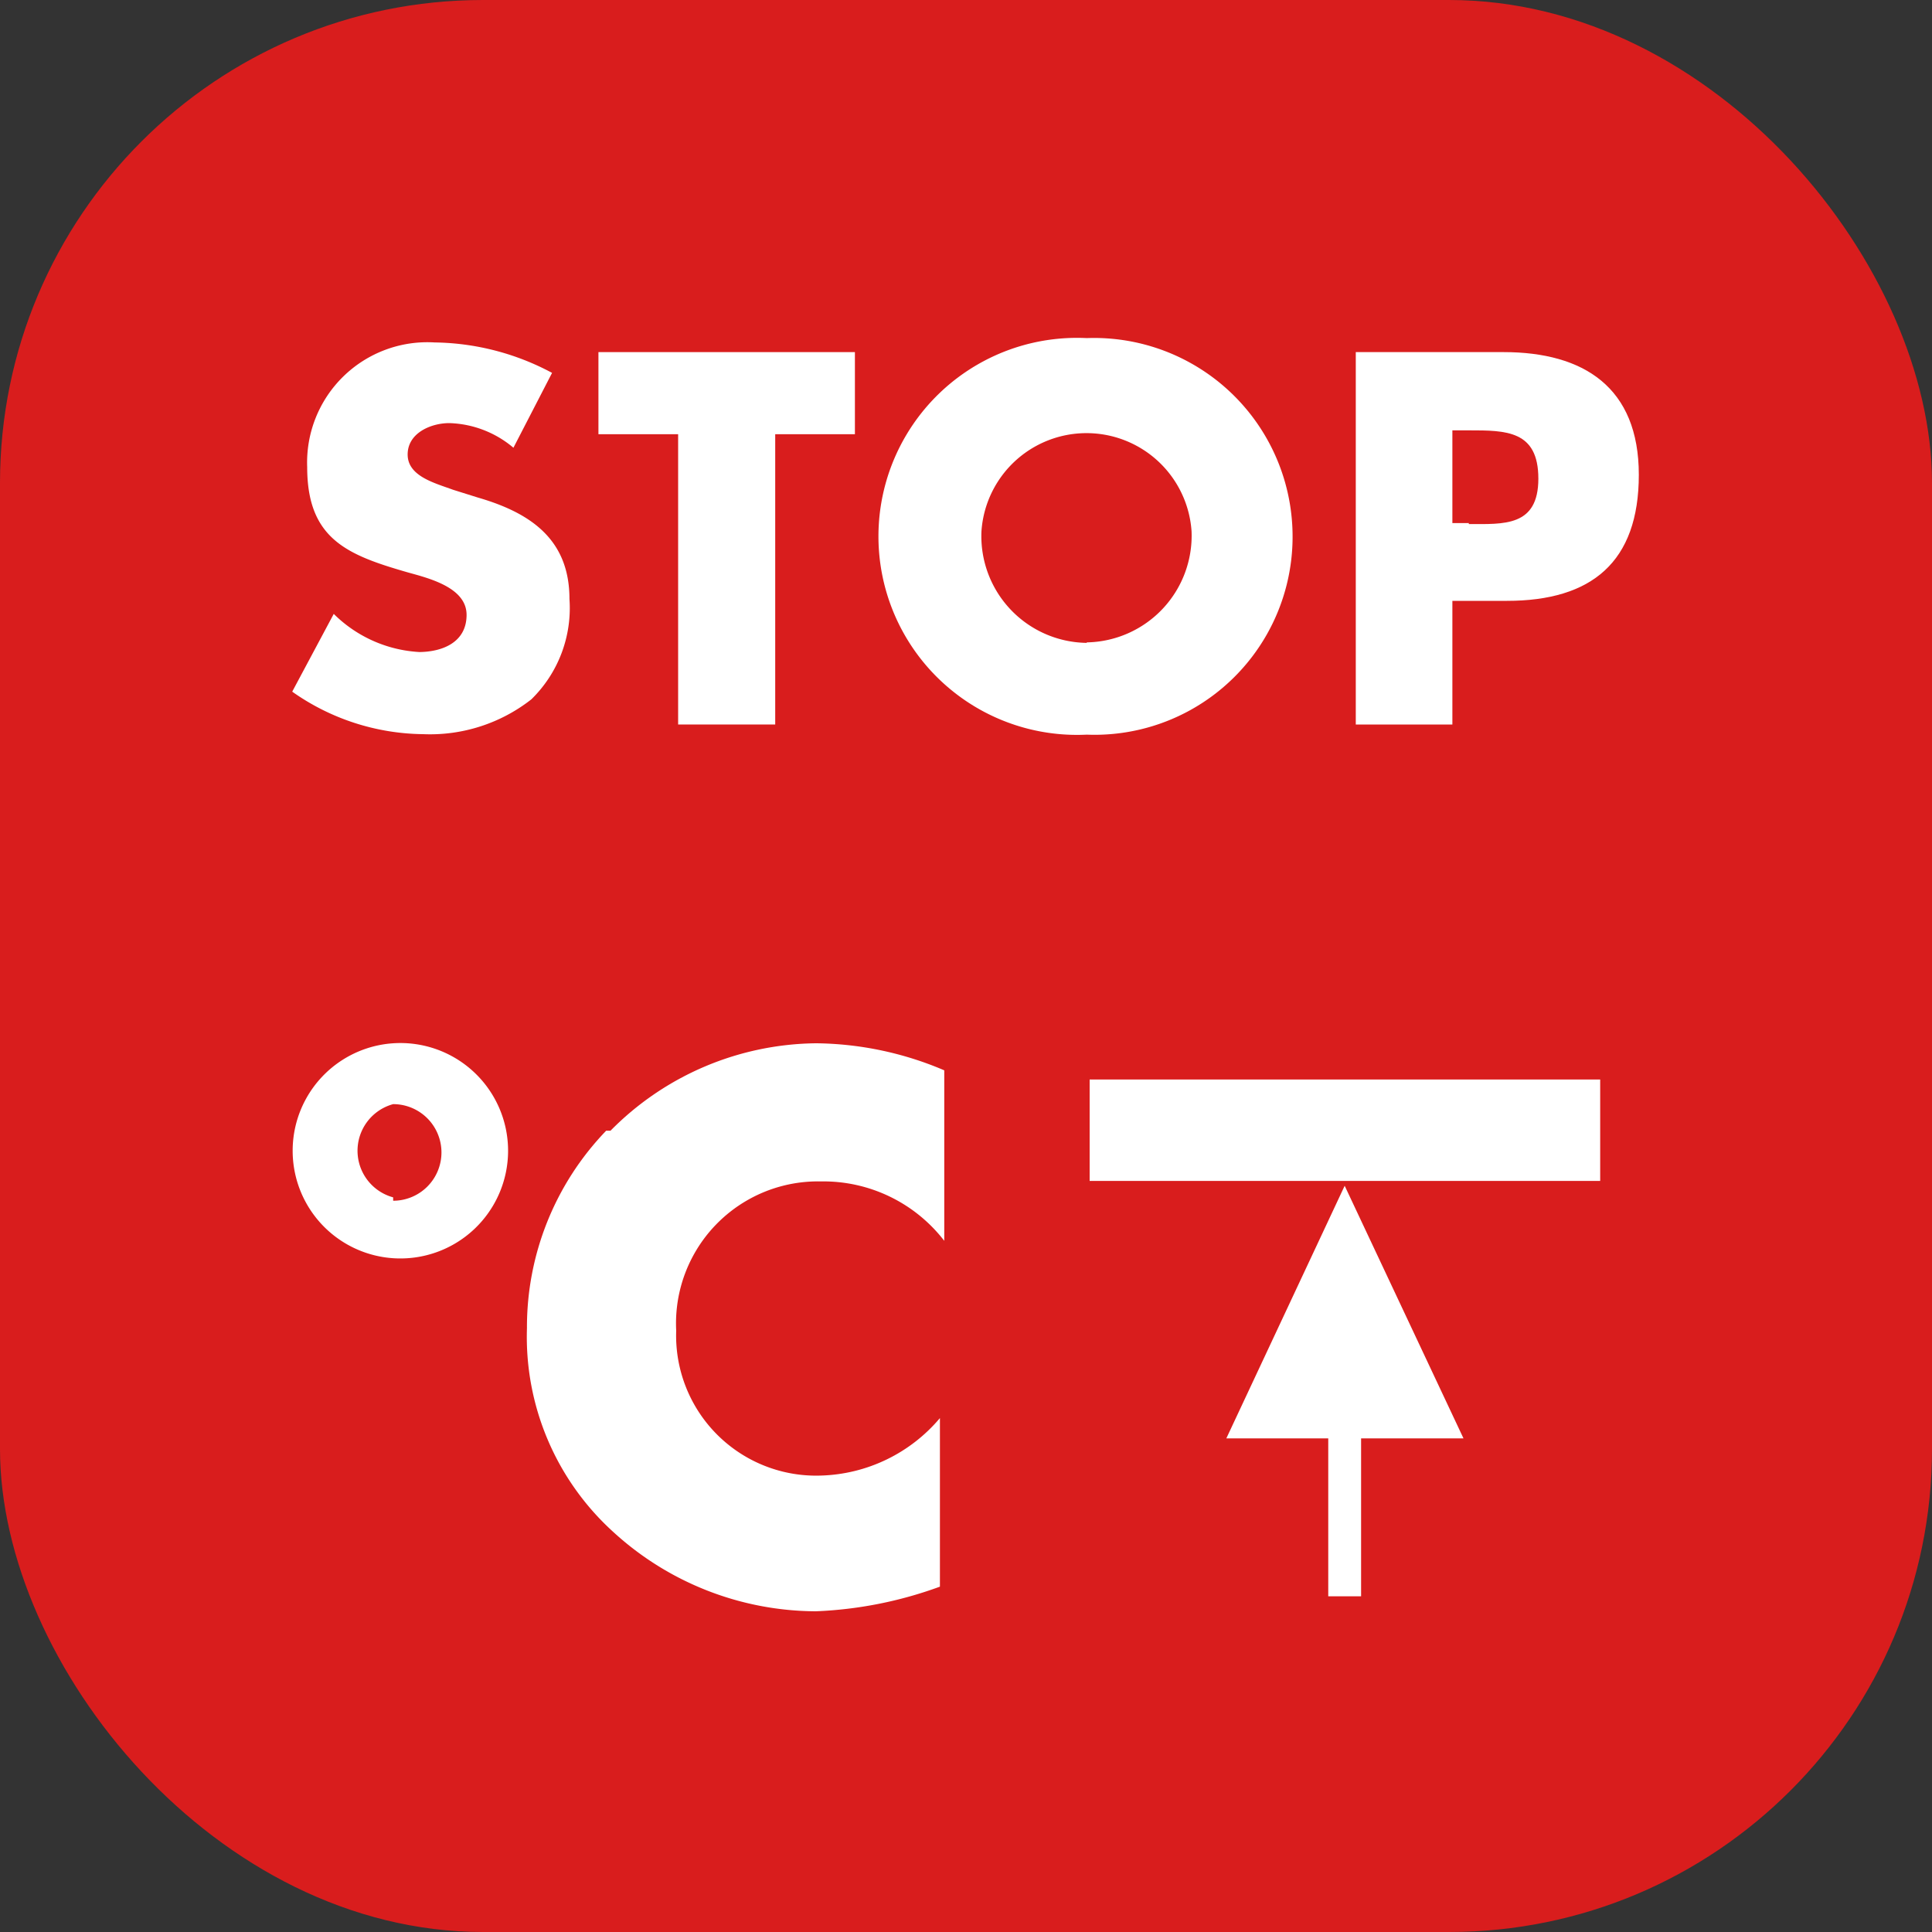
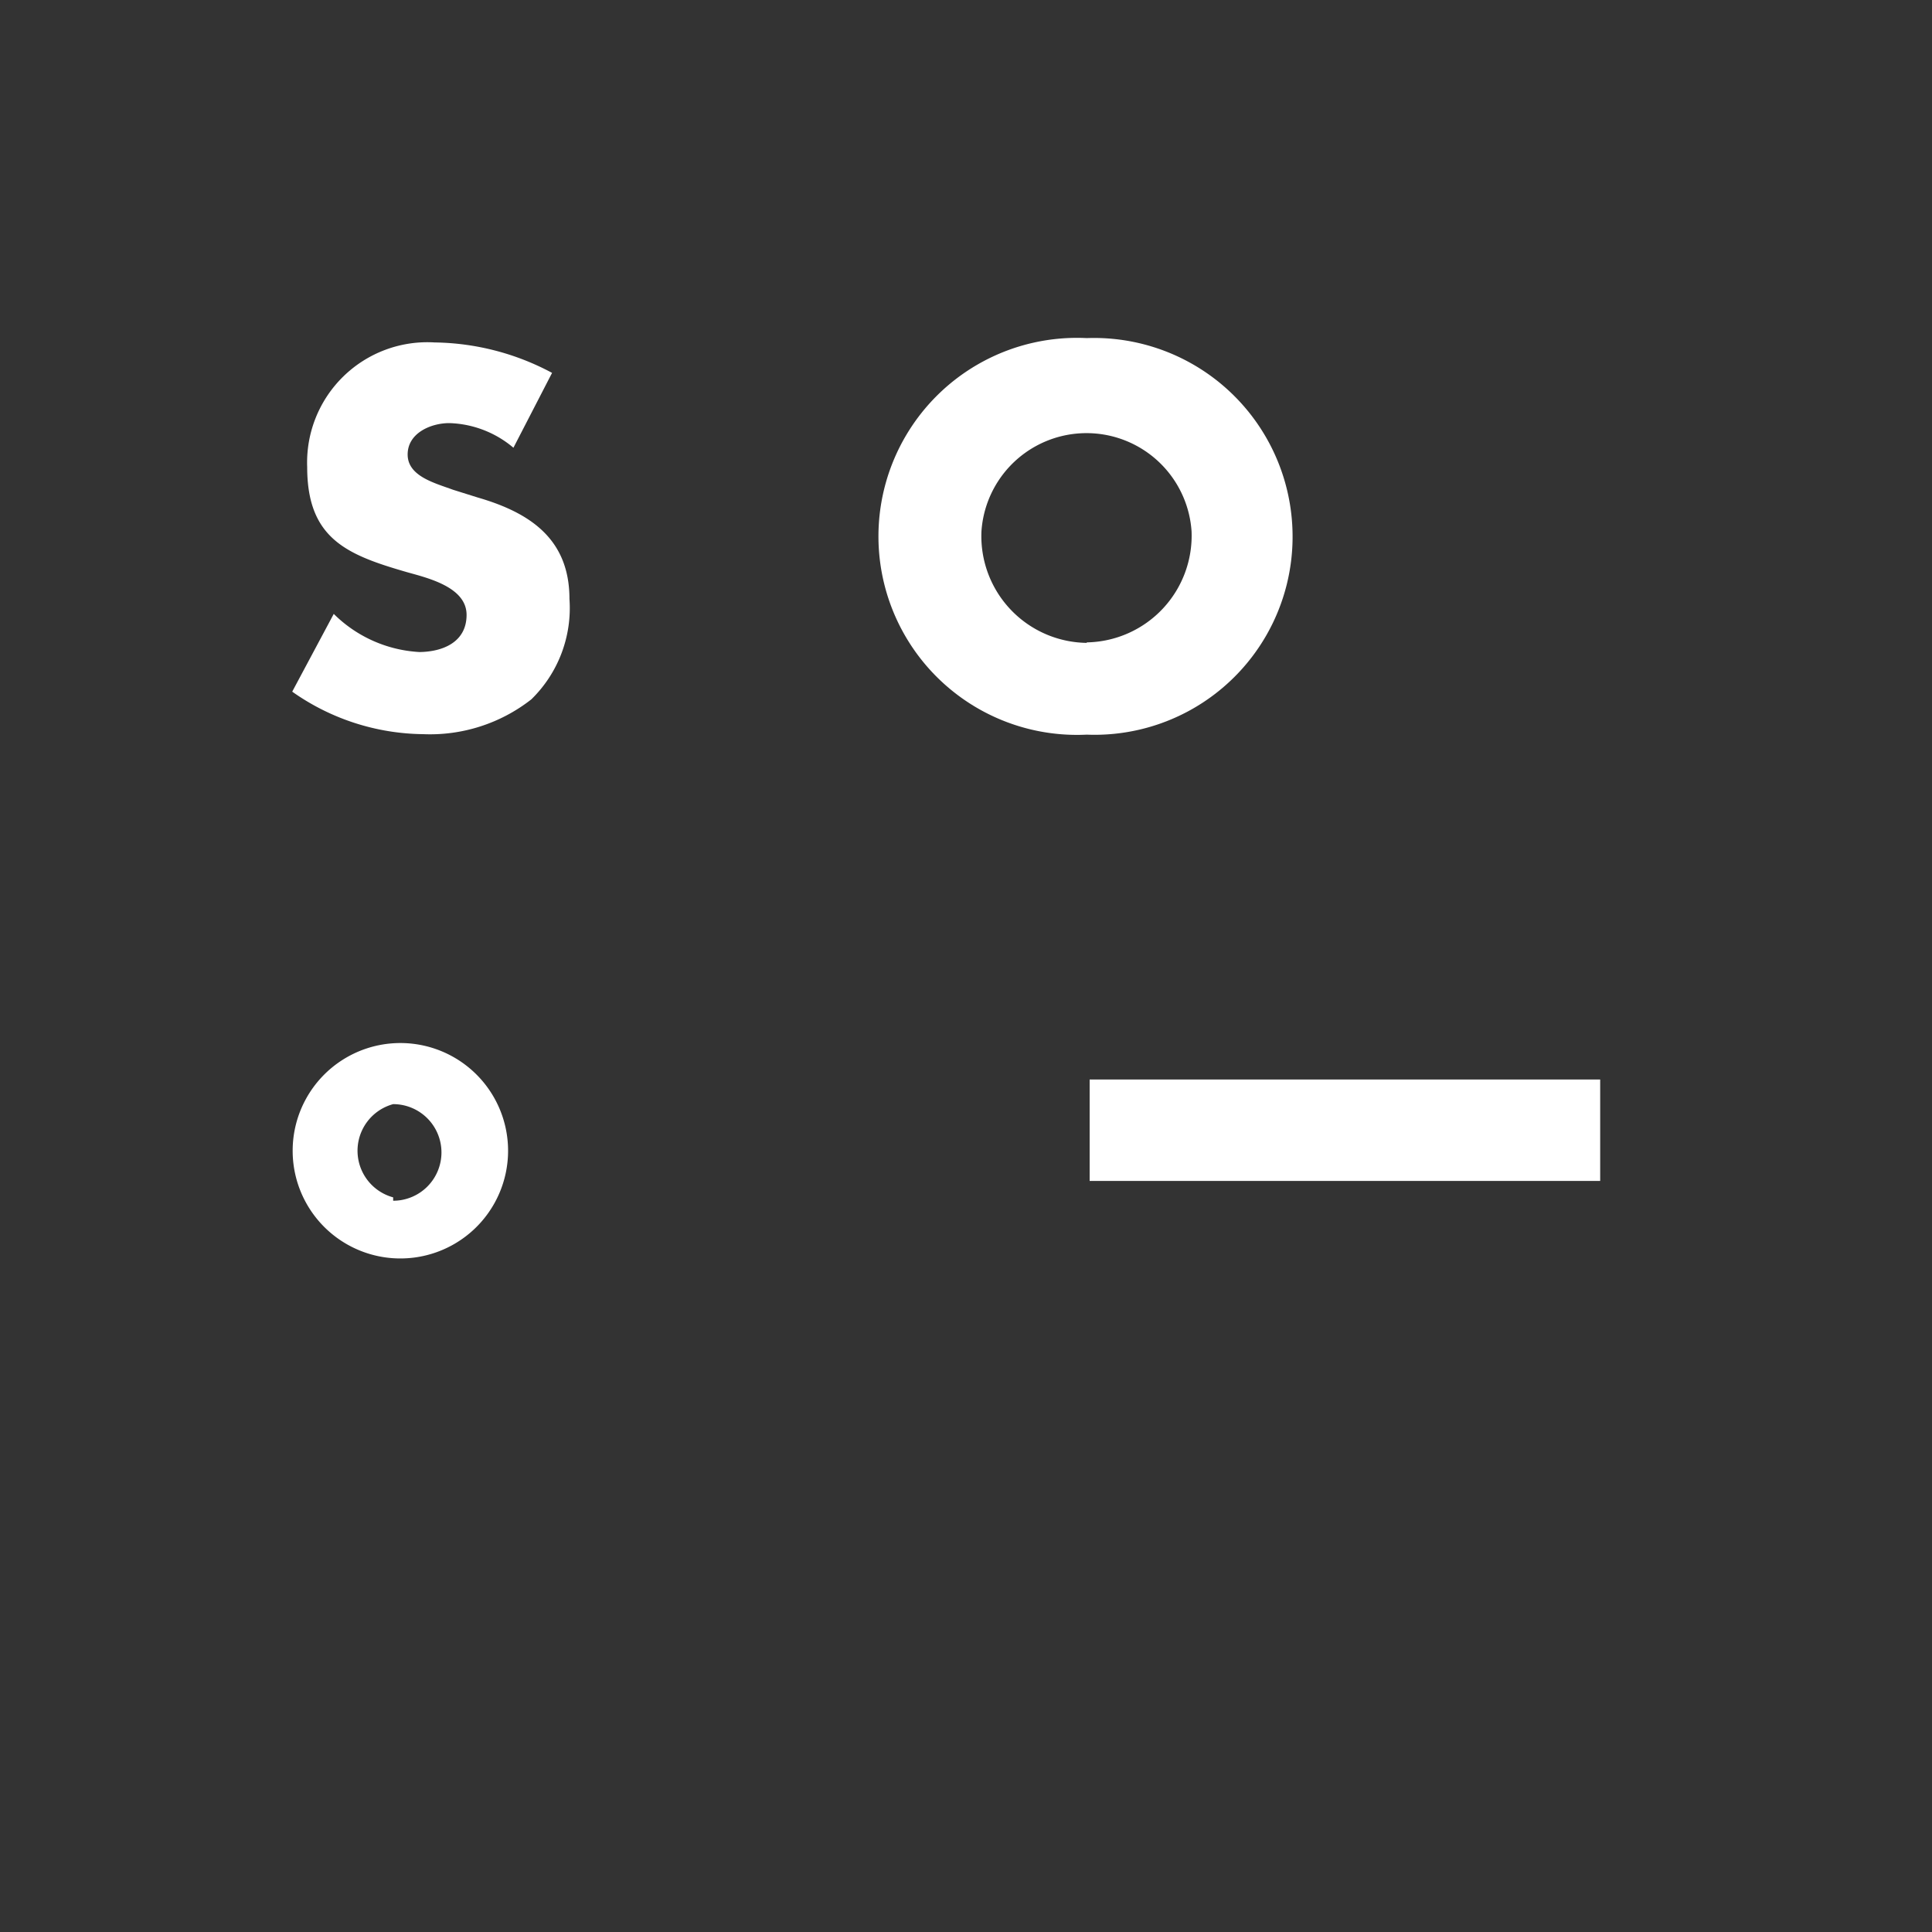
<svg xmlns="http://www.w3.org/2000/svg" viewBox="0 0 40 40">
  <rect x="0" y="0" width="40" height="40" fill="#333333" stroke="none" />
  <defs>
    <style>.cls-1{fill:#d91d1d;}.cls-2{fill:#fff;}</style>
  </defs>
  <title>Защитное отключение</title>
  <g id="Слой_2" data-name="Слой 2">
    <g id="Слой_1-2" data-name="Слой 1">
      <g id="Защитное_отключение" data-name="Защитное отключение">
-         <rect class="cls-1" width="40" height="40" rx="10" />
        <path class="cls-2" d="M8.69,13.5a2.73,2.73,0,0,1-1.78-.79l-.86,1.61a4.78,4.78,0,0,0,2.71.88A3.4,3.4,0,0,0,11,14.48a2.64,2.64,0,0,0,.79-2.08c0-1.25-.83-1.79-1.9-2.1l-.51-.16C9,10,8.44,9.86,8.44,9.41s.49-.65.86-.65a2.15,2.15,0,0,1,1.33.51l.8-1.55A5.28,5.28,0,0,0,9,7.09,2.49,2.49,0,0,0,6.36,9.67c0,1.49.83,1.82,2.08,2.18.43.12,1.22.31,1.22.88s-.5.77-1,.77" />
-         <polygon class="cls-2" points="14.04 15 16.05 15 16.05 8.99 17.7 8.99 17.7 7.29 12.39 7.29 12.39 8.99 14.04 8.99 14.04 15" />
        <path class="cls-2" d="M26.76,11A4.11,4.11,0,0,0,22.5,7a4.11,4.11,0,1,0,0,8.21A4.1,4.1,0,0,0,26.76,11M22.5,13.31A2.21,2.21,0,0,1,20.32,11a2.18,2.18,0,0,1,4.35,0,2.21,2.21,0,0,1-2.17,2.3" />
-         <path class="cls-2" d="M31.13,7.29H28.07V15h2V12.44H31.2c1.75,0,2.73-.8,2.73-2.61s-1.14-2.54-2.8-2.54m-.72,3.54h-.34V8.91h.34c.77,0,1.44,0,1.44,1s-.72.94-1.44.94" />
        <path class="cls-2" d="M8.14,21.6a2.23,2.23,0,0,0,0,4.45,2.23,2.23,0,1,0,0-4.45m0,3.19a1,1,0,0,1,0-1.93,1,1,0,0,1,1,1,1,1,0,0,1-1,1" />
-         <path class="cls-2" d="M12.55,23.41a5.86,5.86,0,0,0-1.64,4.09,5.45,5.45,0,0,0,1.79,4.22,6.24,6.24,0,0,0,4.19,1.64,8.43,8.43,0,0,0,2.57-.51V29.36A3.35,3.35,0,0,1,17,30.55a2.9,2.9,0,0,1-3-3,2.94,2.94,0,0,1,3-3.09,3.16,3.16,0,0,1,2.55,1.23V22.16a6.92,6.92,0,0,0-2.65-.56,6.06,6.06,0,0,0-4.26,1.81" />
        <polygon class="cls-2" points="22.56 24.45 33.13 24.45 33.13 24.05 33.13 22.74 33.13 22.35 22.56 22.35 22.56 24.45" />
-         <polygon class="cls-2" points="27.84 24.55 25.39 29.78 27.5 29.78 27.5 33.05 28.18 33.05 28.18 29.78 30.3 29.78 27.84 24.55" />
      </g>
    </g>
  </g>
</svg>